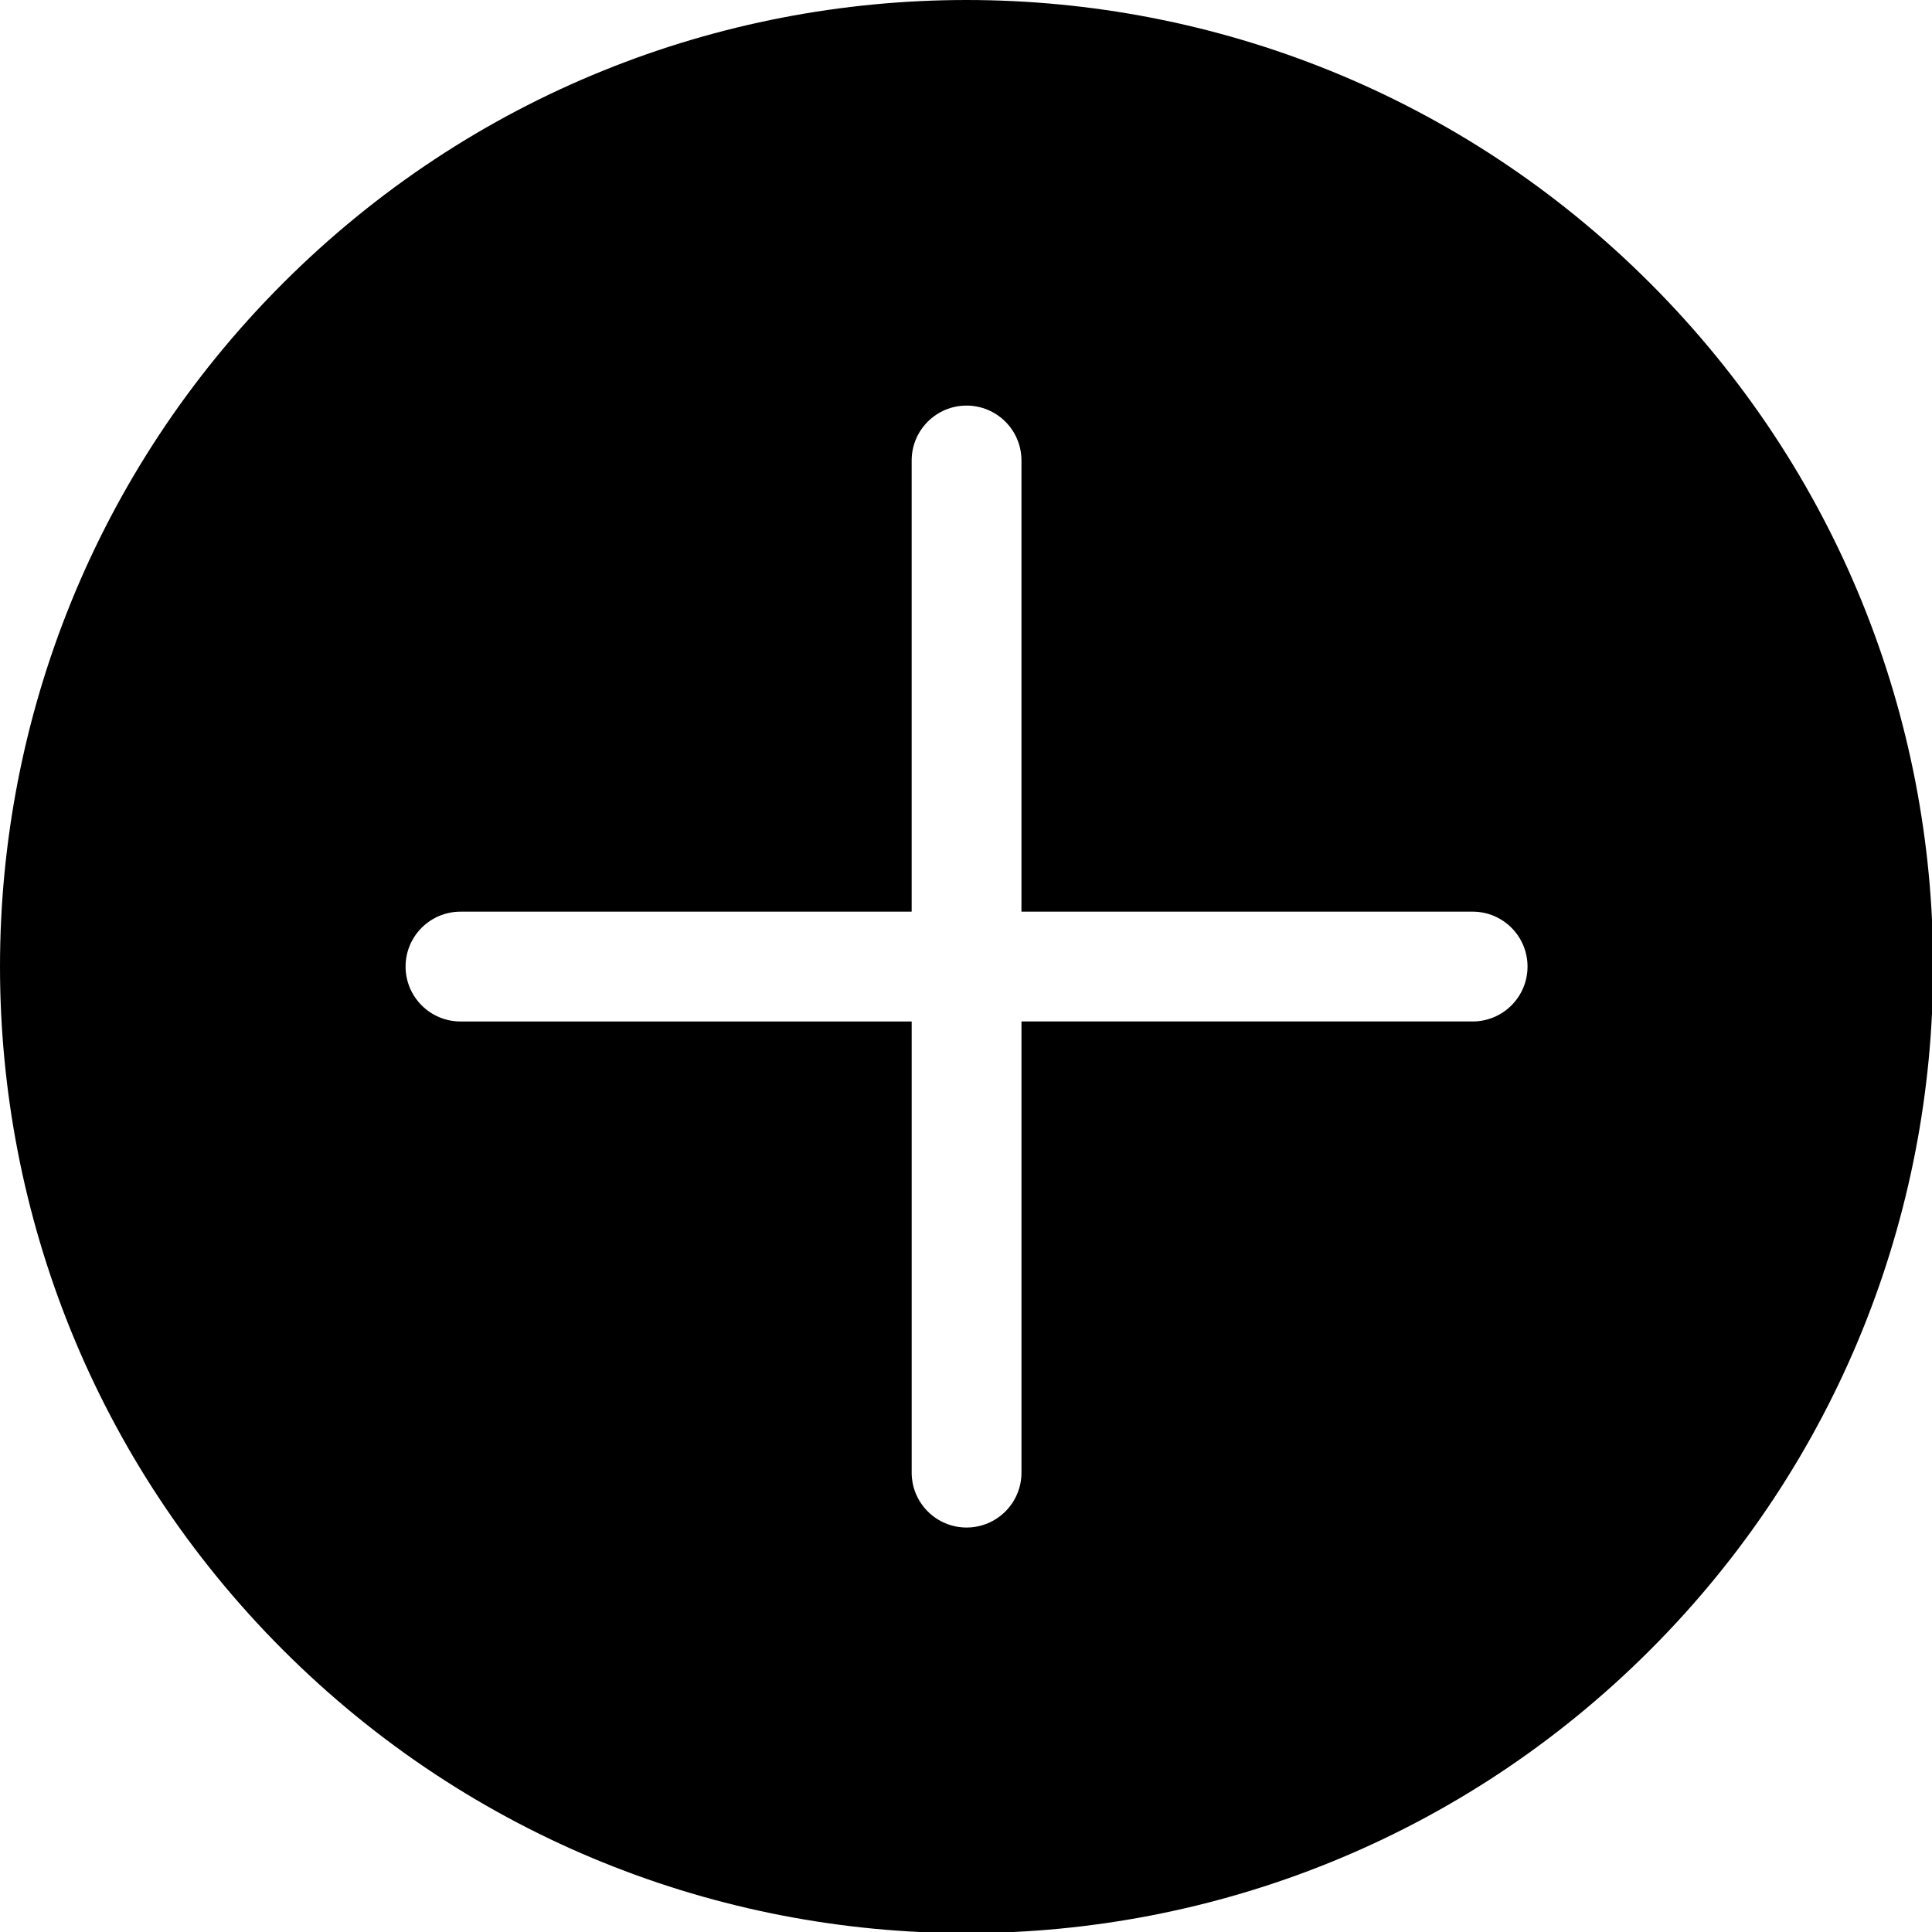
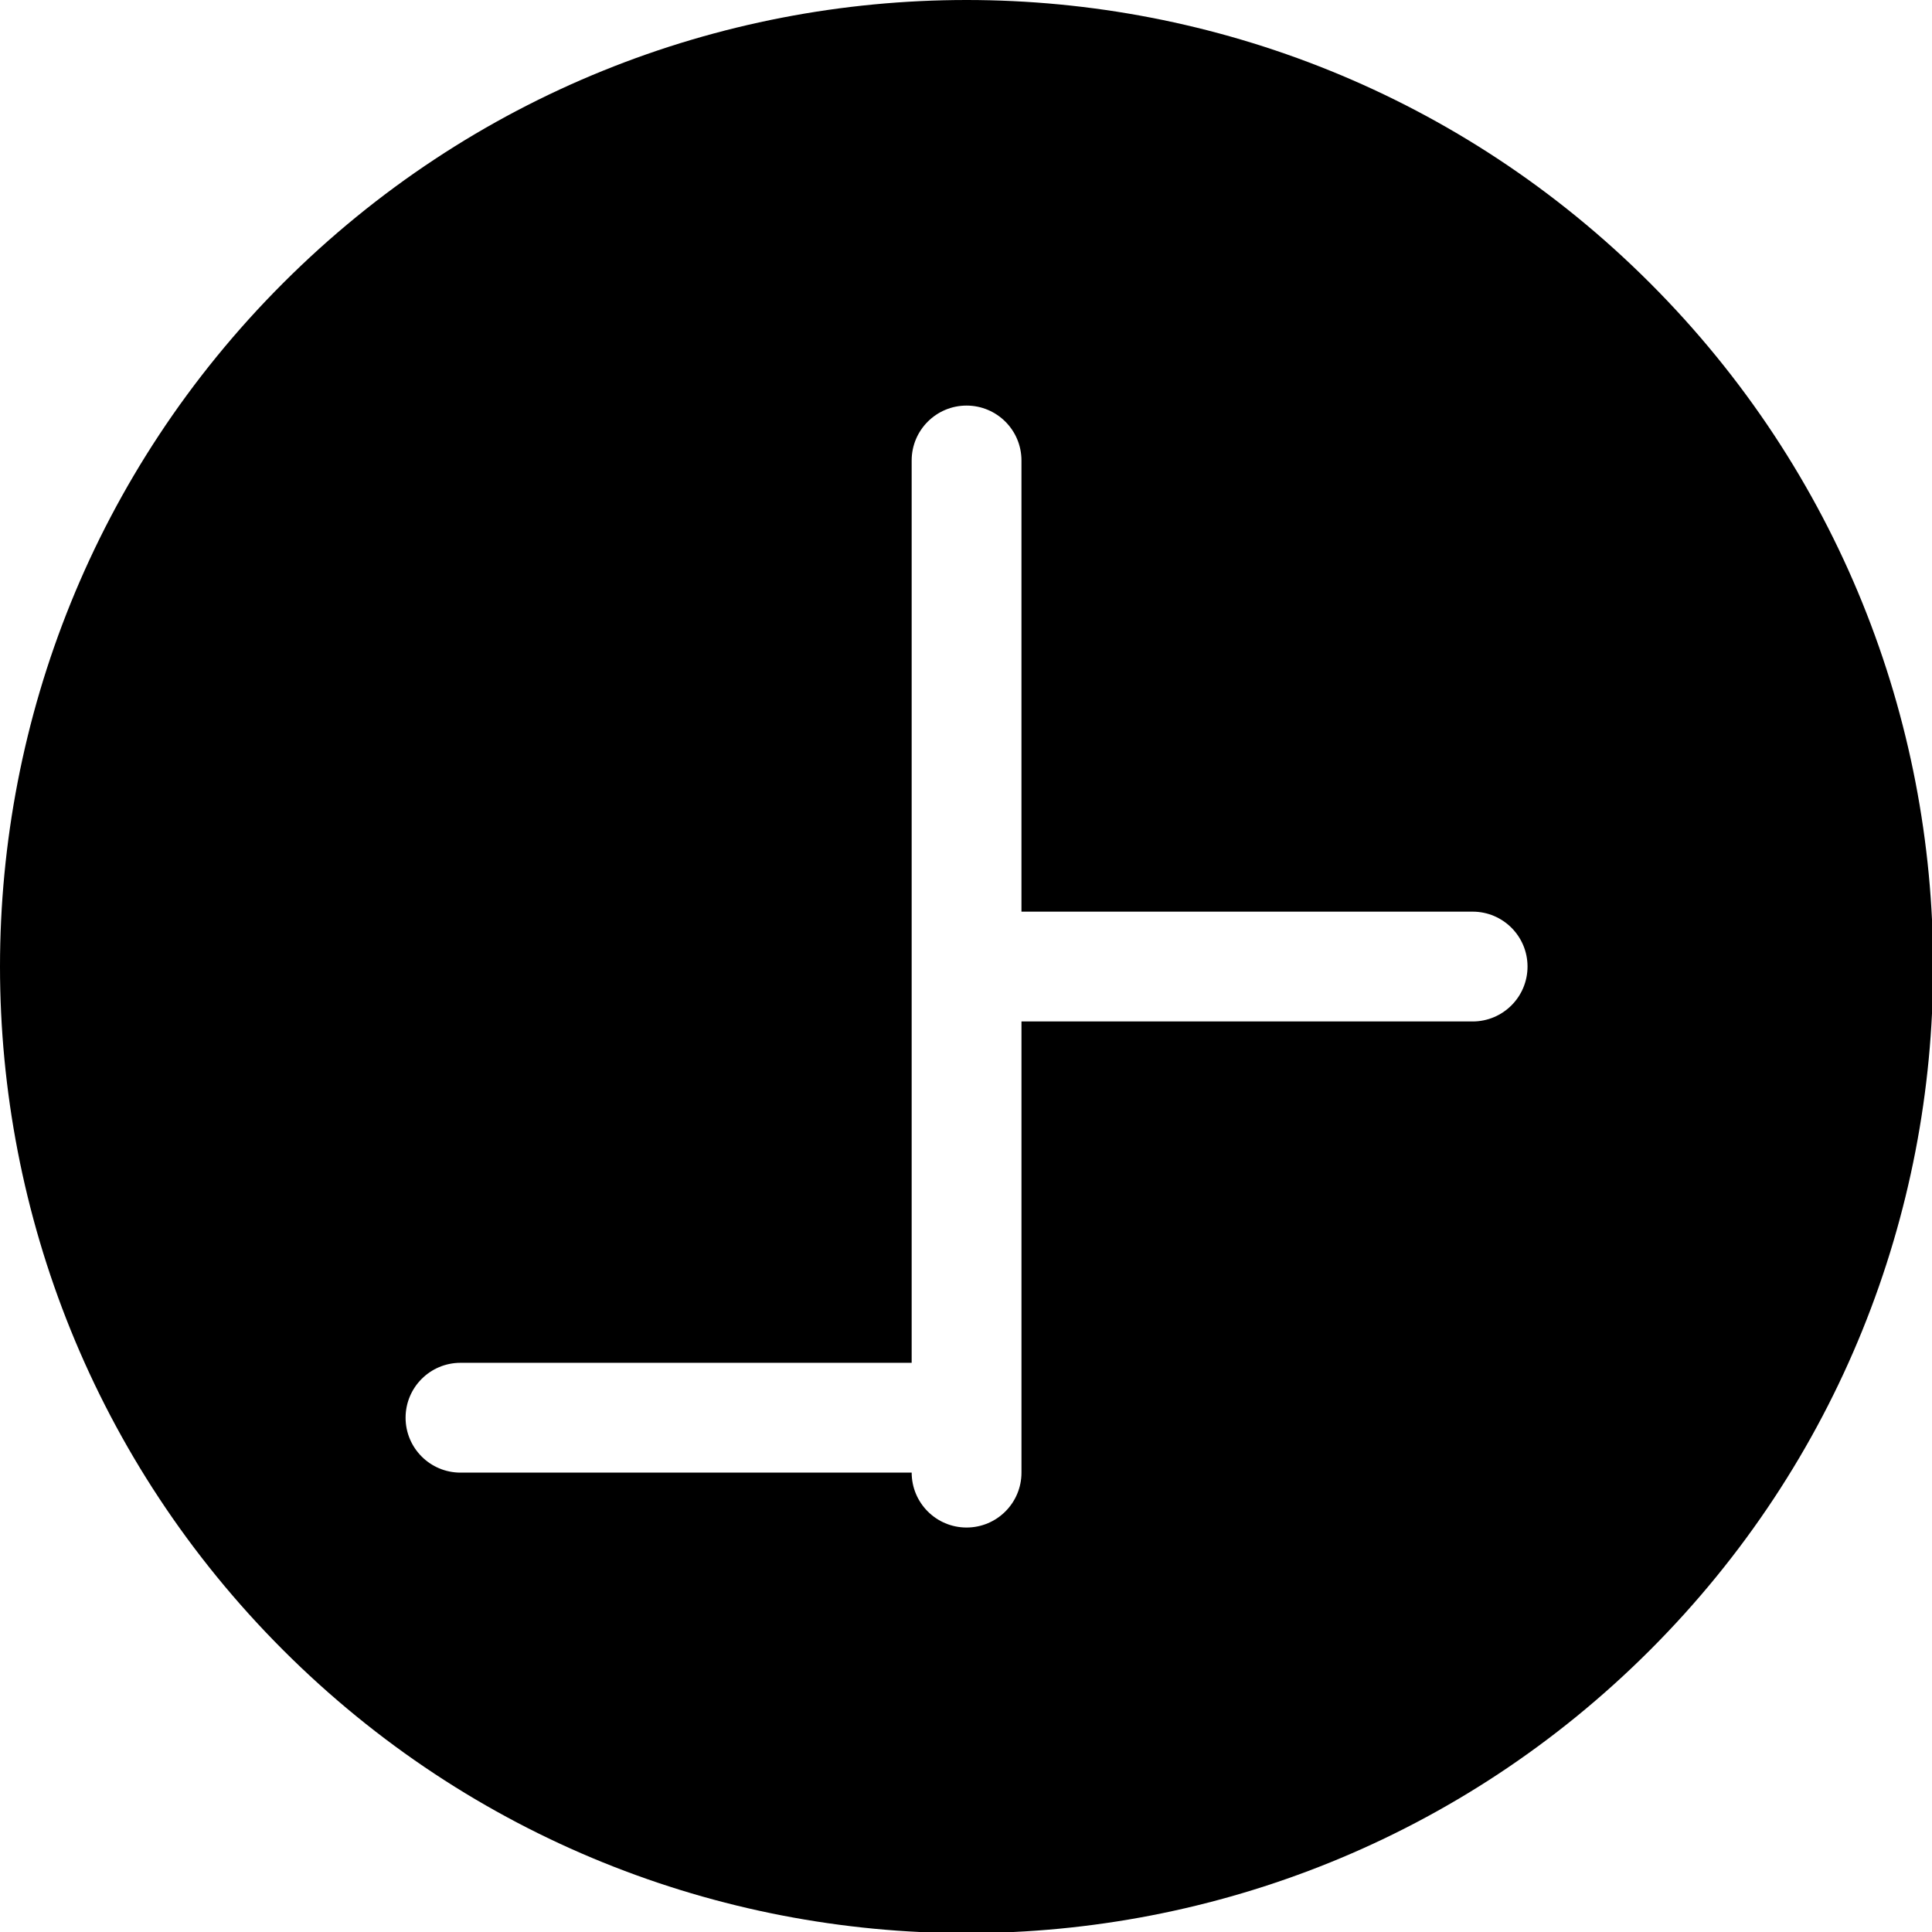
<svg xmlns="http://www.w3.org/2000/svg" xmlns:ns1="http://www.inkscape.org/namespaces/inkscape" xmlns:ns2="http://sodipodi.sourceforge.net/DTD/sodipodi-0.dtd" ns1:version="1.0 (4035a4fb49, 2020-05-01)" ns2:docname="logo.svg" xml:space="preserve" enable-background="new 0 0 122.879 122.879" viewBox="0 0 35 35" height="35" width="35" y="0px" x="0px" id="Layer_1" version="1.1">
  <defs id="defs9" />
  <ns2:namedview fit-margin-bottom="0" fit-margin-right="0" fit-margin-left="0" fit-margin-top="0" ns1:current-layer="Layer_1" ns1:window-maximized="0" ns1:window-y="1448" ns1:window-x="664" ns1:cy="61.439249" ns1:cx="61.439249" ns1:zoom="8.2031919" showgrid="false" id="namedview7" ns1:window-height="1381" ns1:window-width="1826" ns1:pageshadow="2" ns1:pageopacity="0" guidetolerance="10" gridtolerance="10" objecttolerance="10" borderopacity="1" bordercolor="#666666" pagecolor="#ffffff" />
  <g transform="matrix(0.285,0,0,0.285,-7.1207973e-5,-7.1207973e-5)" id="g4">
-     <path id="path2" d="m 104.885,17.995 c 23.993,23.994 23.993,62.896 0,86.89 -23.994,23.993 -62.896,23.993 -86.89,0 -23.993,-23.994 -23.993,-62.896 0,-86.89 23.994,-23.993 62.896,-23.993 86.89,0 z M 93.607,57.949 c 1.928,0 3.49,1.563 3.49,3.49 0,1.928 -1.563,3.49 -3.49,3.49 H 64.93 v 28.678 c 0,1.928 -1.563,3.49 -3.49,3.49 -1.927,0 -3.489,-1.563 -3.489,-3.49 V 64.93 H 29.272 c -1.928,0 -3.491,-1.563 -3.491,-3.49 0,-1.927 1.563,-3.49 3.491,-3.49 H 57.95 V 29.271 c 0,-1.927 1.563,-3.49 3.489,-3.49 1.928,0 3.49,1.563 3.49,3.49 v 28.678 z" clip-rule="evenodd" fill-rule="evenodd" />
+     <path id="path2" d="m 104.885,17.995 c 23.993,23.994 23.993,62.896 0,86.89 -23.994,23.993 -62.896,23.993 -86.89,0 -23.993,-23.994 -23.993,-62.896 0,-86.89 23.994,-23.993 62.896,-23.993 86.89,0 z M 93.607,57.949 c 1.928,0 3.49,1.563 3.49,3.49 0,1.928 -1.563,3.49 -3.49,3.49 H 64.93 v 28.678 c 0,1.928 -1.563,3.49 -3.49,3.49 -1.927,0 -3.489,-1.563 -3.489,-3.49 H 29.272 c -1.928,0 -3.491,-1.563 -3.491,-3.49 0,-1.927 1.563,-3.49 3.491,-3.49 H 57.95 V 29.271 c 0,-1.927 1.563,-3.49 3.489,-3.49 1.928,0 3.49,1.563 3.49,3.49 v 28.678 z" clip-rule="evenodd" fill-rule="evenodd" />
  </g>
</svg>